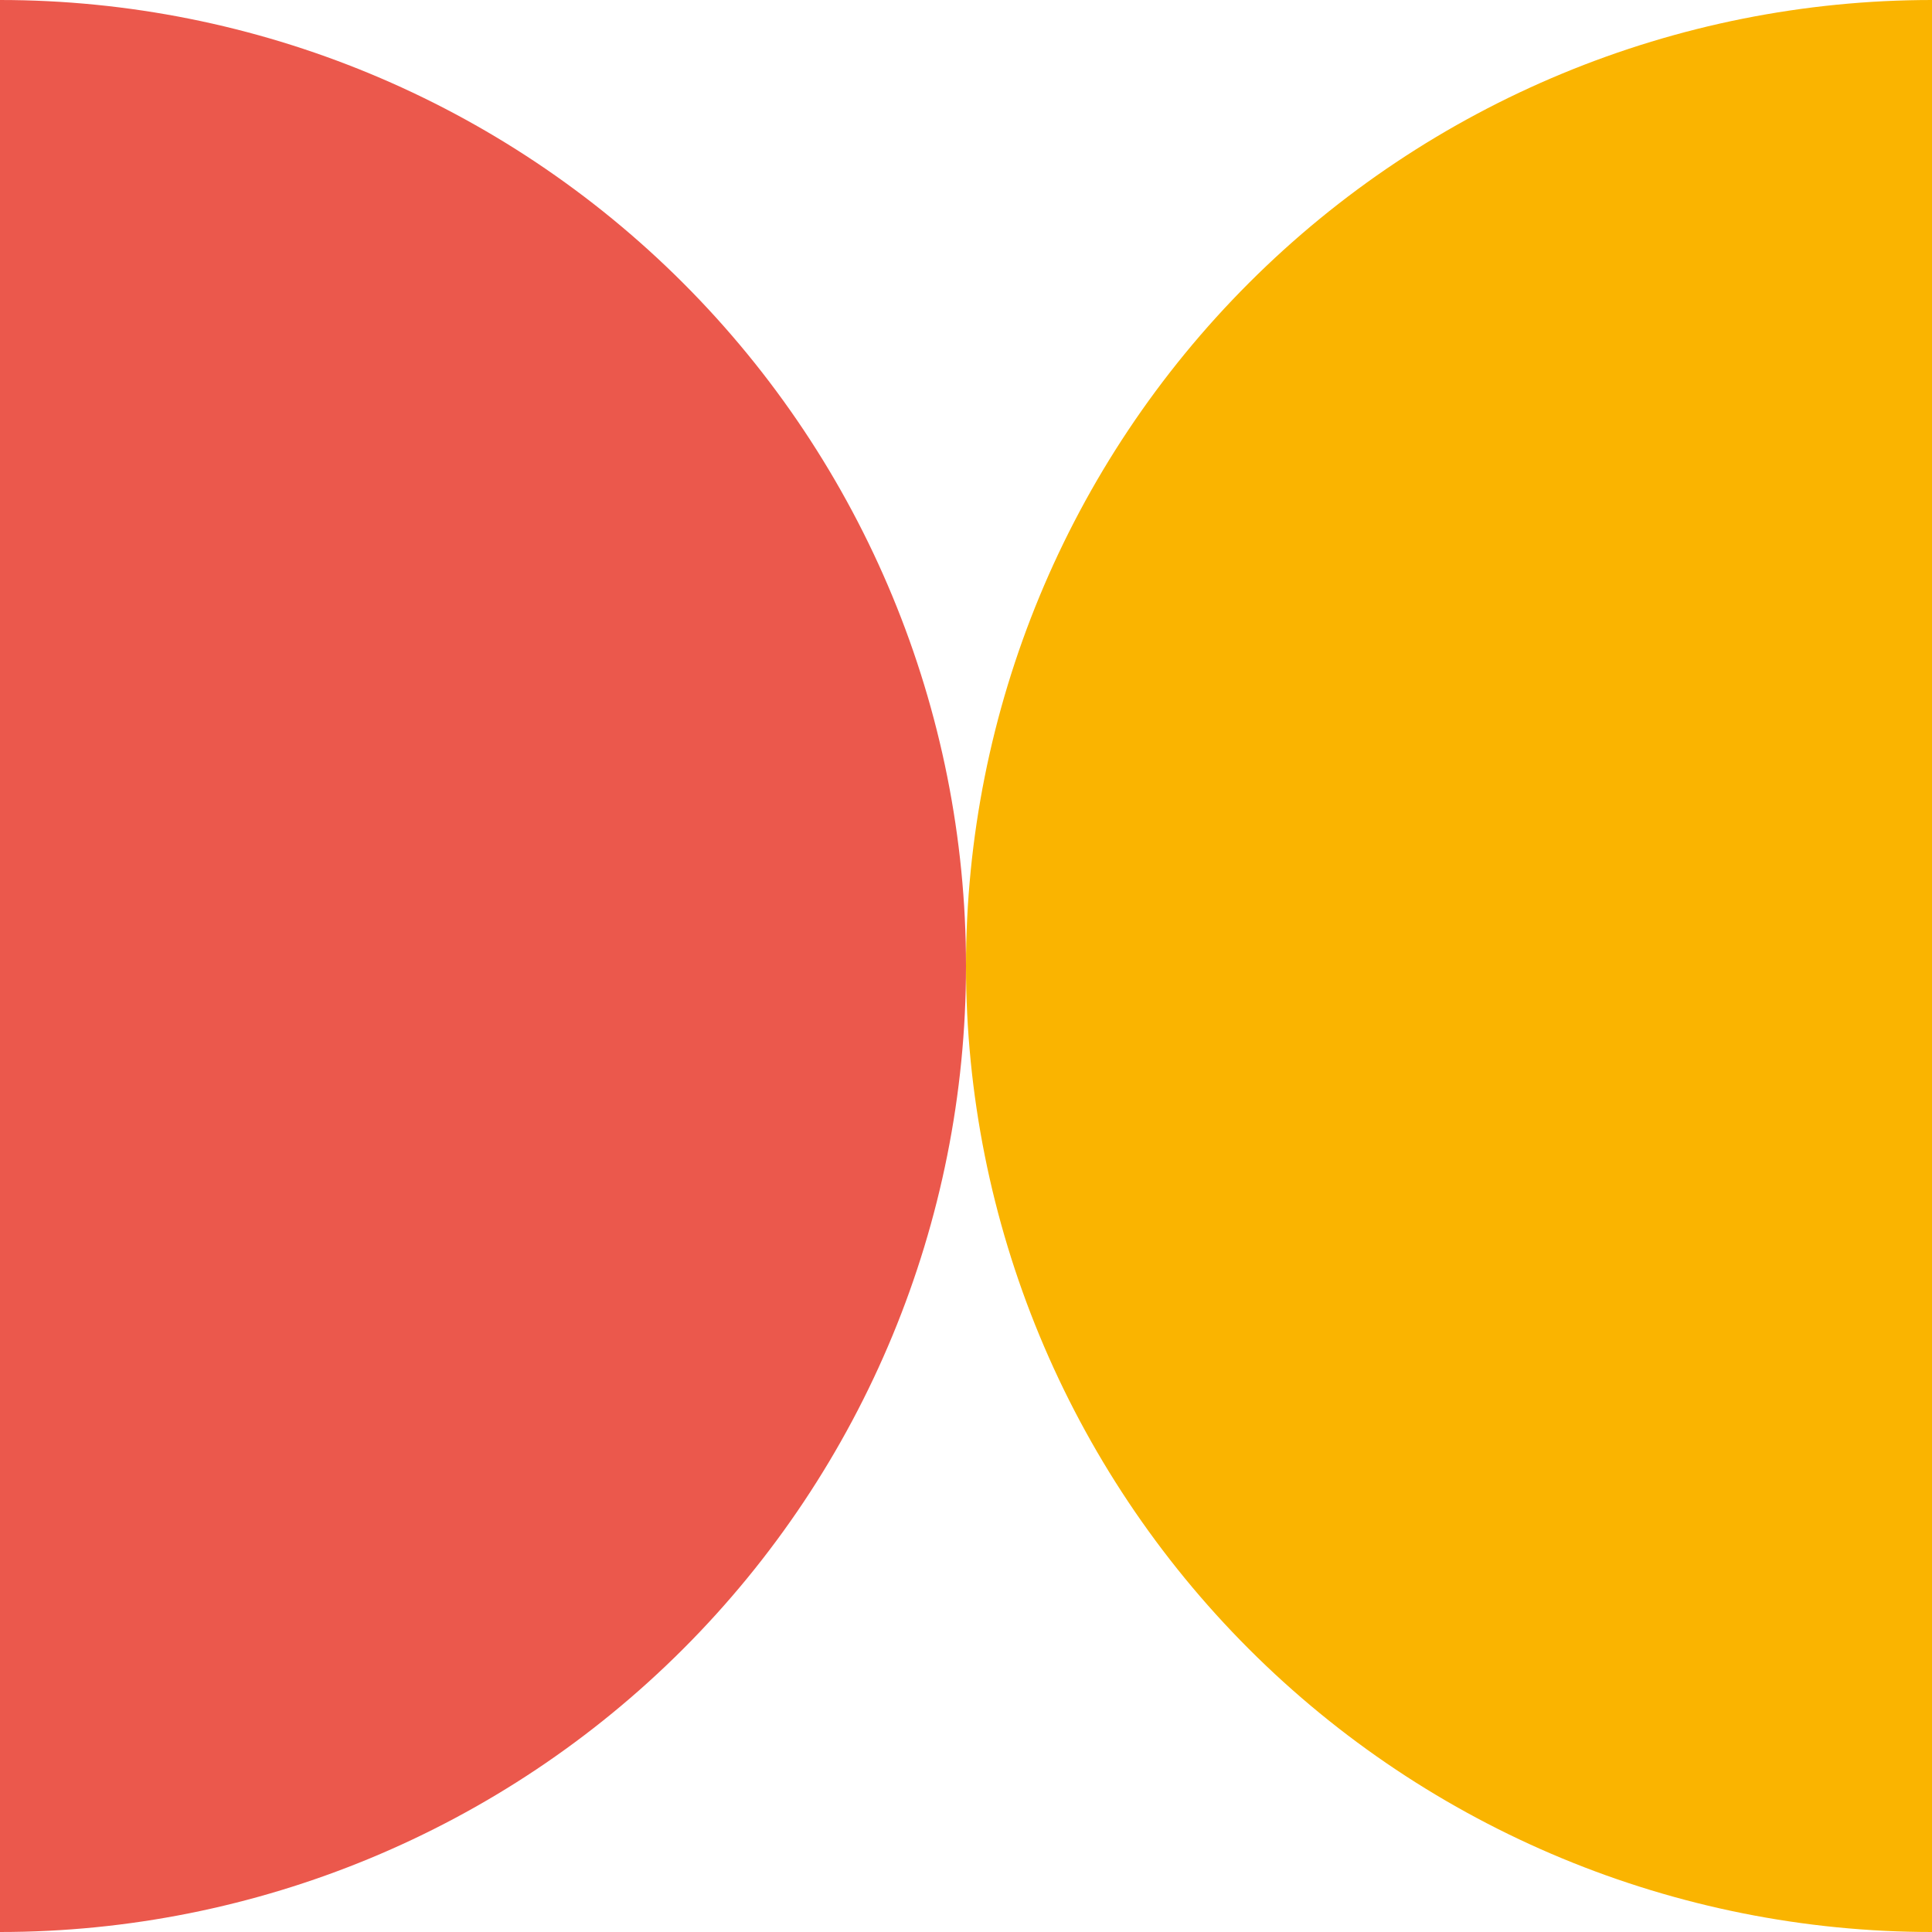
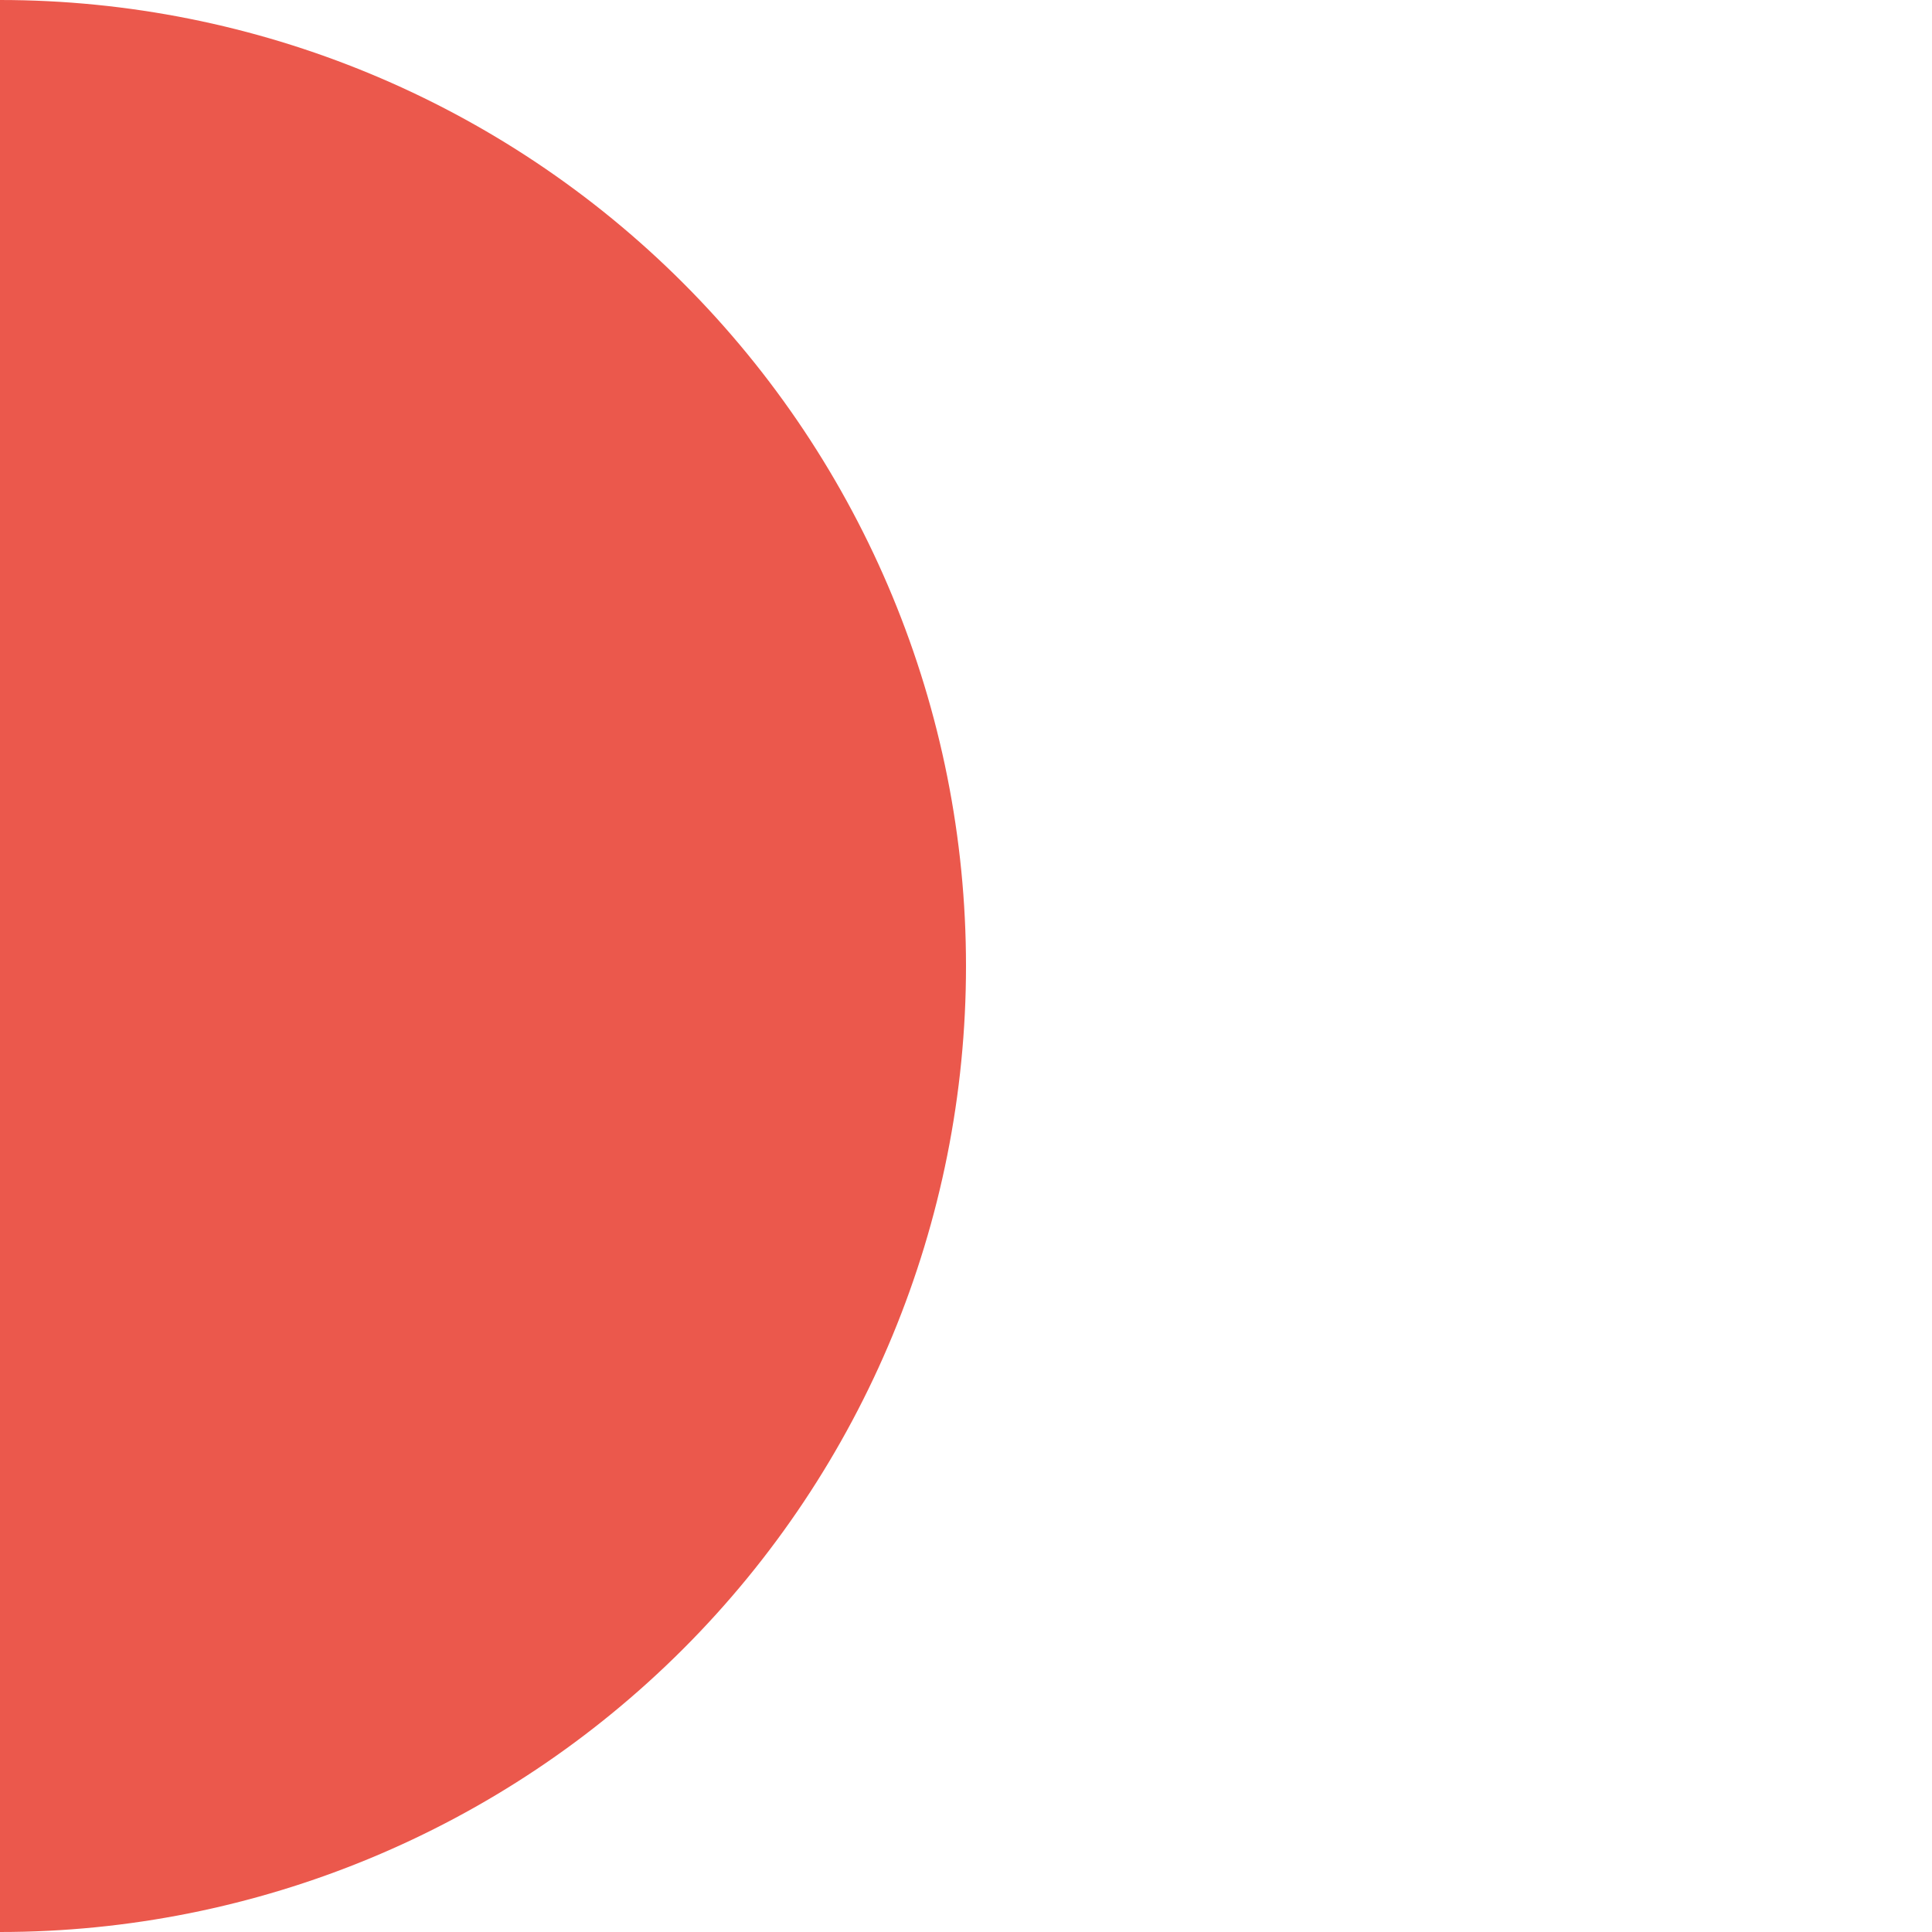
<svg xmlns="http://www.w3.org/2000/svg" width="82" height="82" viewBox="0 0 82 82" fill="none">
-   <path d="M82 0V82C71.126 82 60.698 77.68 53.009 69.991C45.32 62.302 41 51.874 41 41C41 30.126 45.32 19.698 53.009 12.009C60.698 4.32 71.126 0 82 0Z" fill="#FAB400" />
  <path d="M0 0V82C10.874 82 21.302 77.68 28.991 69.991C36.68 62.302 41 51.874 41 41C41 30.126 36.68 19.698 28.991 12.009C21.302 4.32 10.874 0 0 0Z" fill="#EB584C" />
</svg>